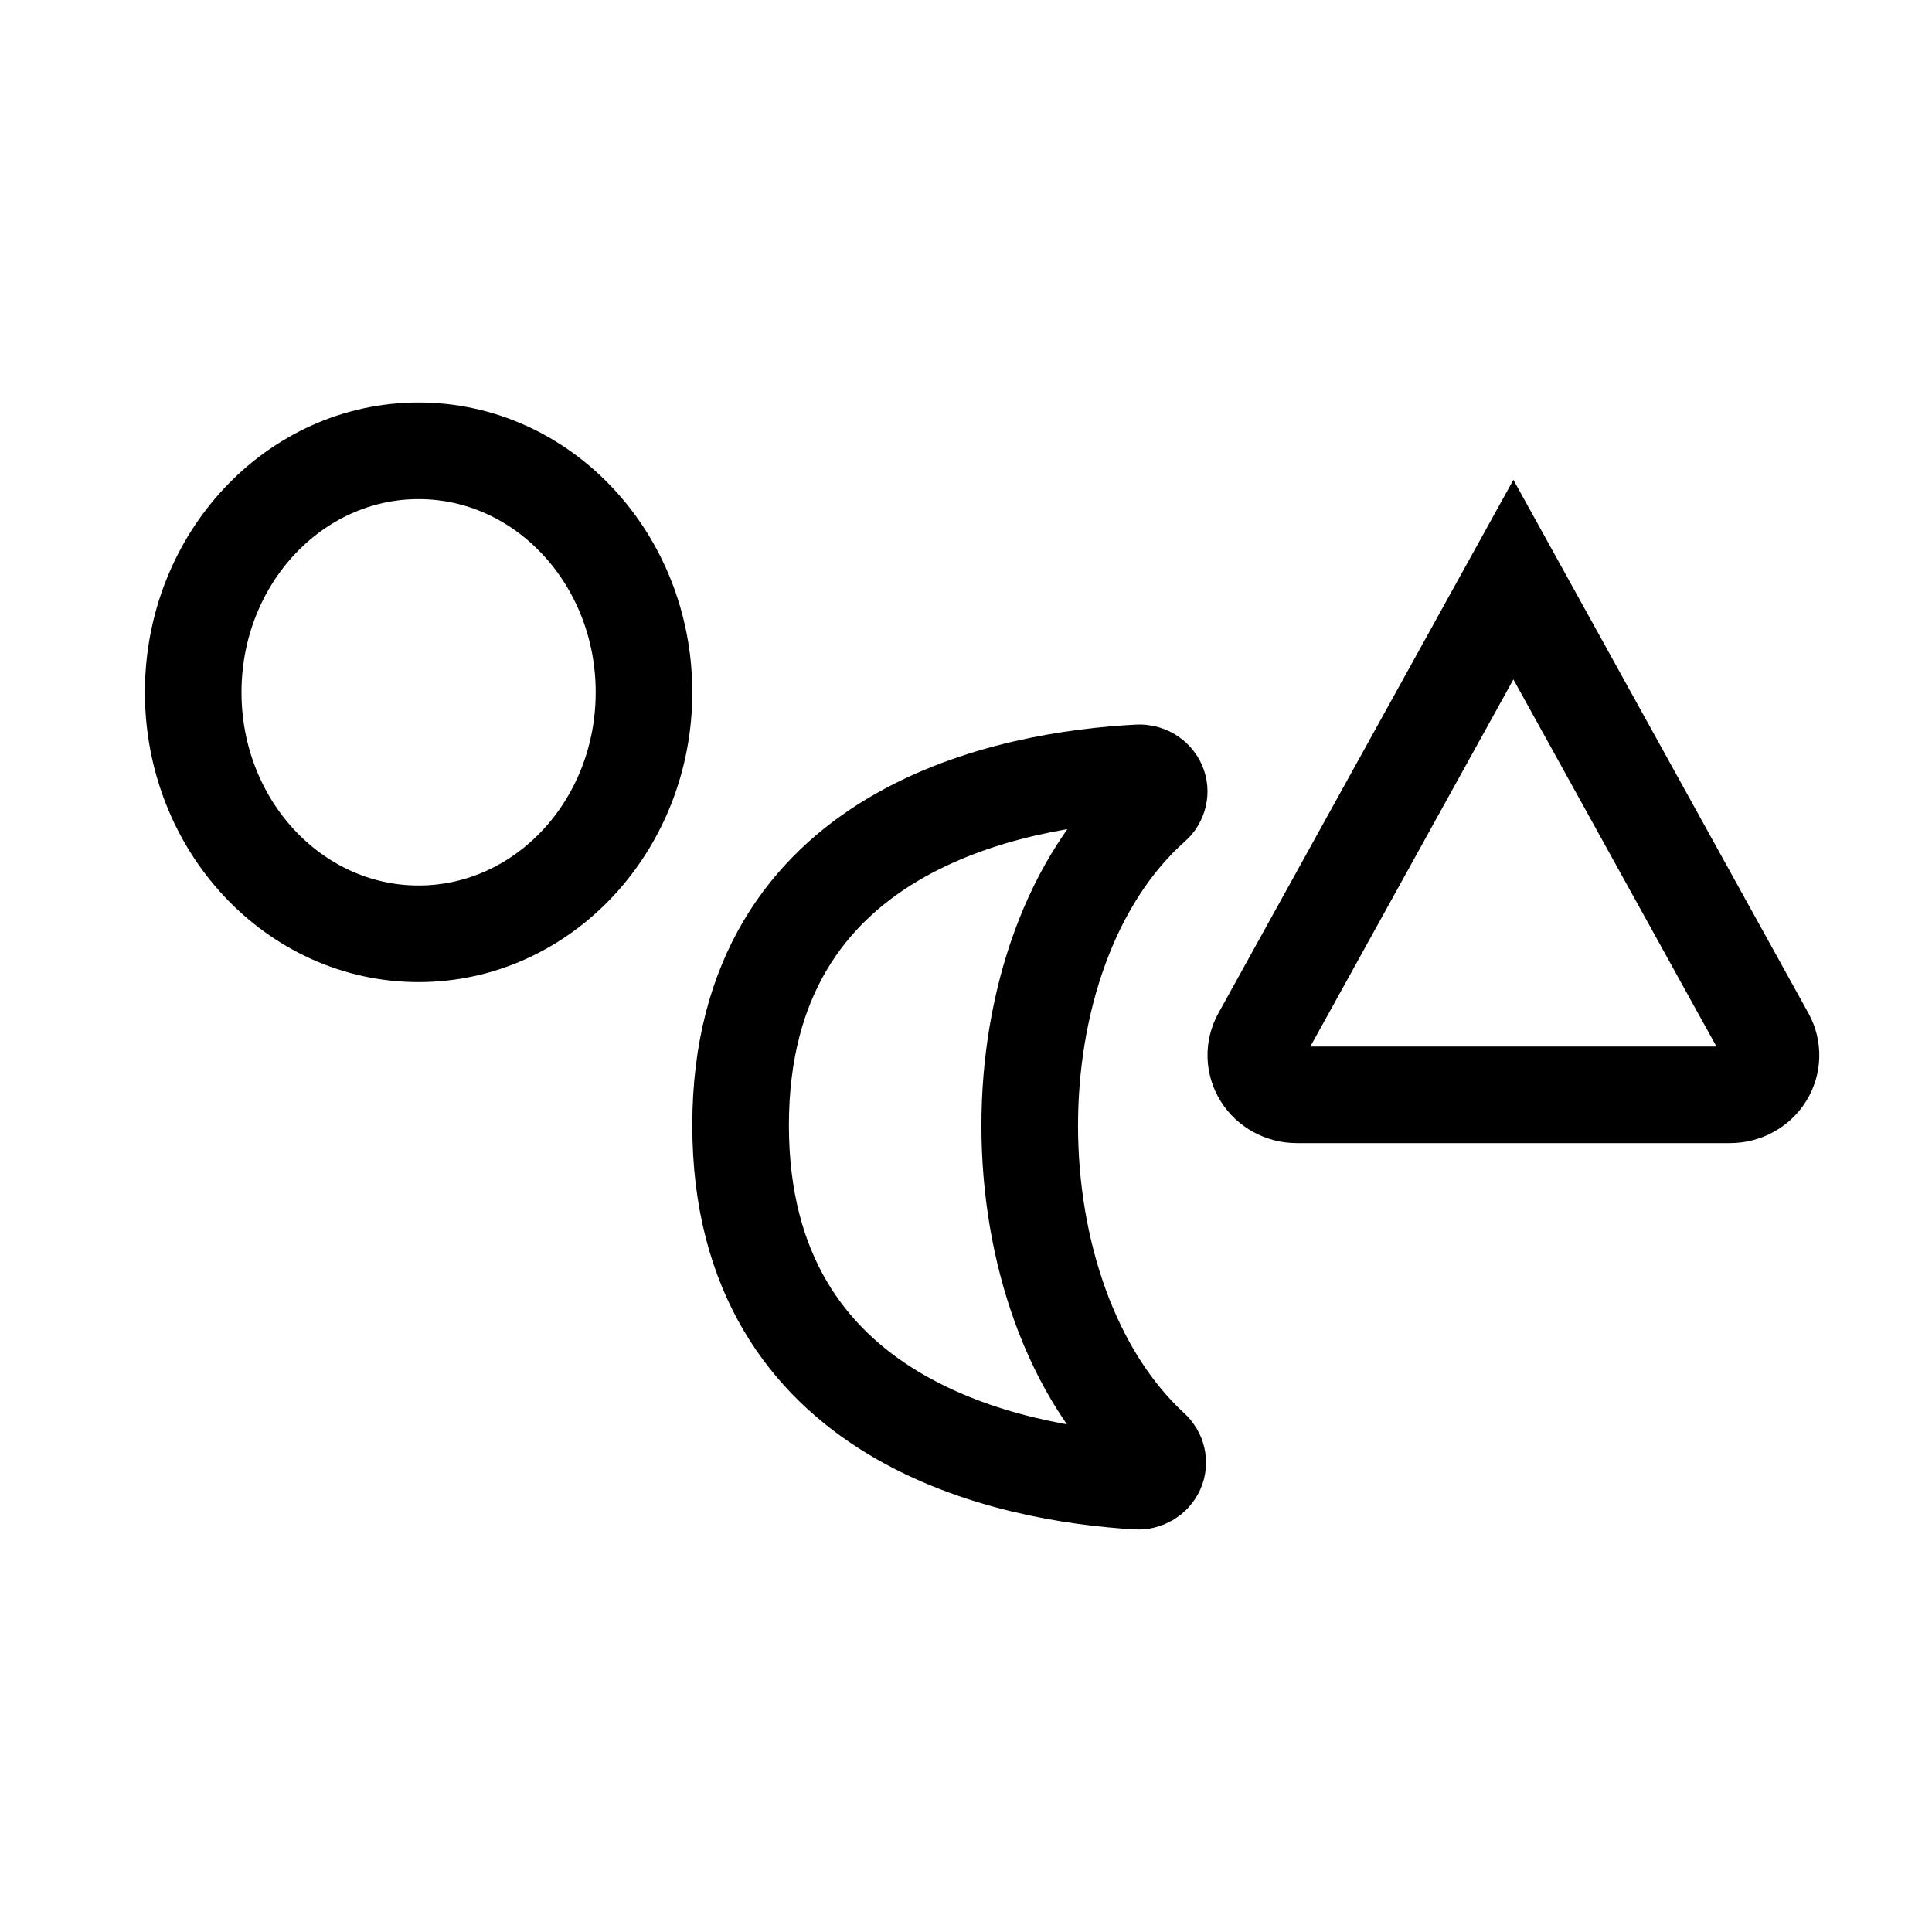
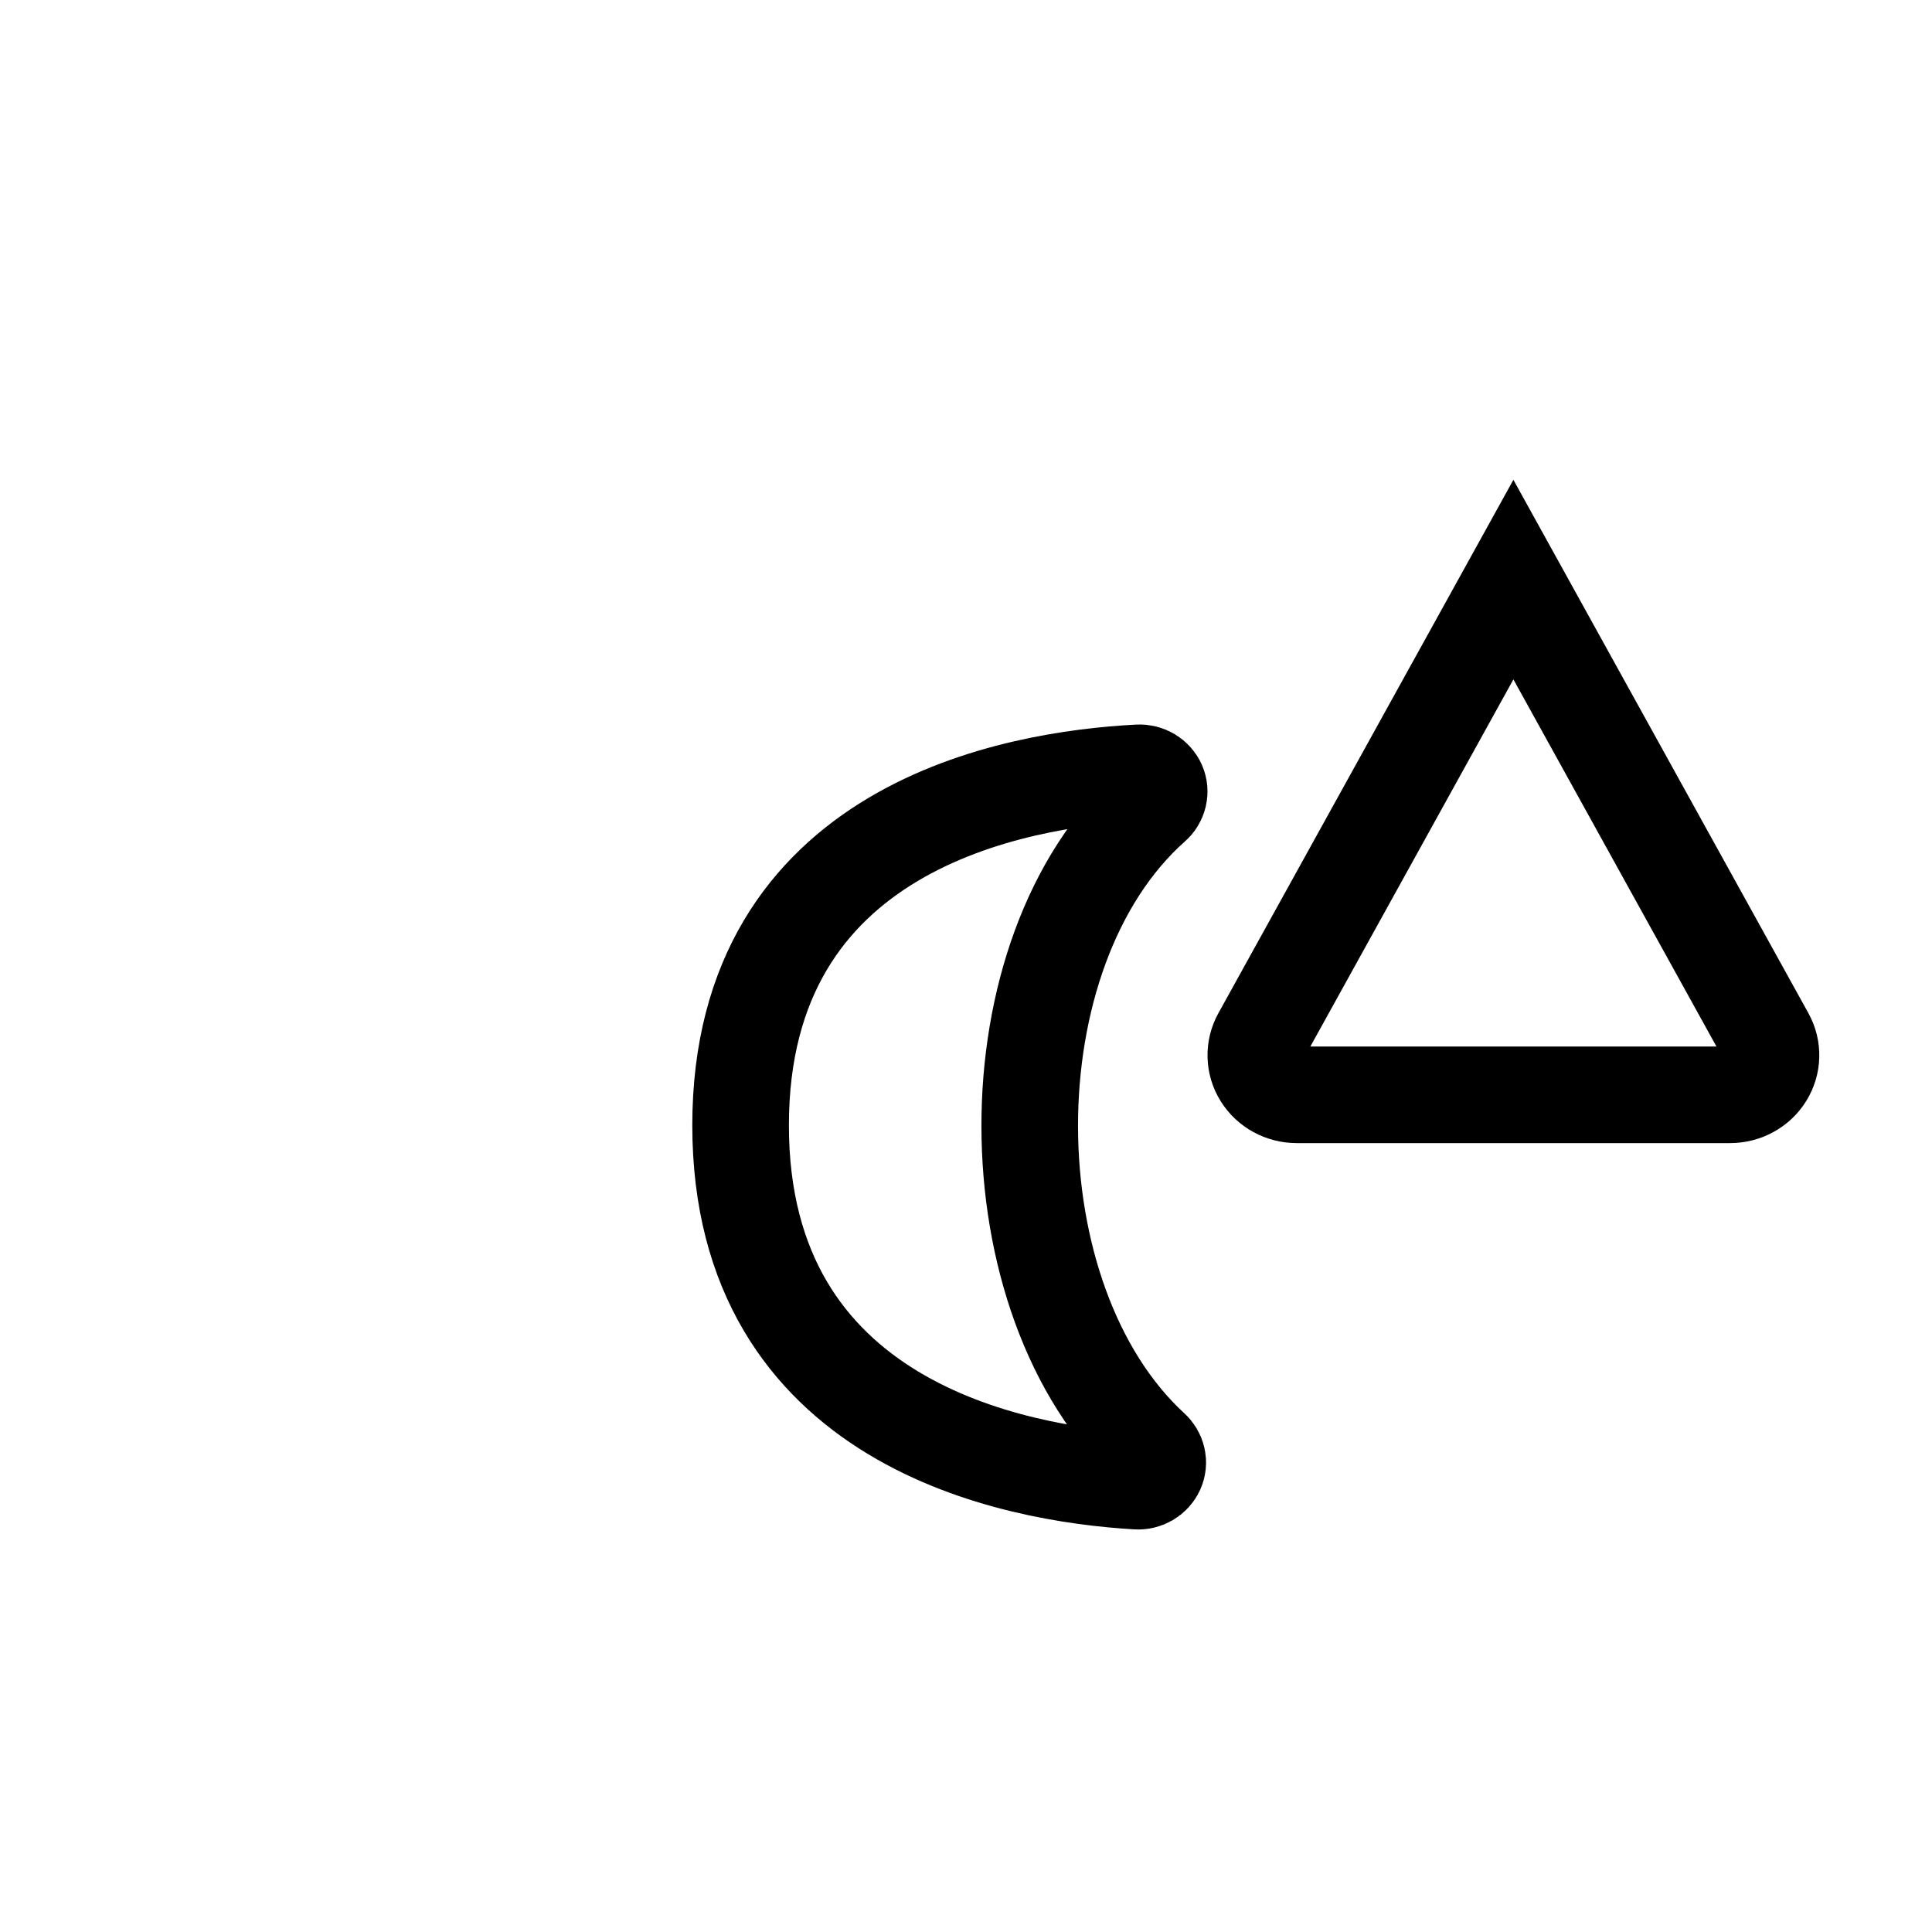
<svg xmlns="http://www.w3.org/2000/svg" width="60px" height="60px" viewBox="0 0 60 60" version="1.1">
  <title>rating-star-ribbon copy 2</title>
  <g id="Symbols" stroke="none" stroke-width="1" fill="none" fill-rule="evenodd">
    <g id="baby-care-cot-mobile" transform="translate(6, 14)" stroke="#000000" stroke-width="3">
      <path d="M29.759,30.99 C29.949,31.158 30.008,31.422 29.905,31.649 C29.802,31.876 29.561,32.017 29.303,31.998 C25.482,31.772 17,30.22 17,20.947 C17,11.674 25.502,10.201 29.357,10.001 C29.616,9.987 29.855,10.131 29.954,10.36 C30.053,10.588 29.989,10.852 29.796,11.016 C24.672,15.574 24.754,26.385 29.759,30.99 Z" id="Path" />
      <path d="M48.85,18.193 L41,4 L33.15,18.193 C32.94,18.573 32.951,19.033 33.181,19.403 C33.41,19.774 33.824,20 34.27,20 L47.73,20 C48.176,20 48.59,19.774 48.819,19.403 C49.049,19.033 49.06,18.573 48.85,18.193 Z" id="Path" />
-       <ellipse id="Oval" cx="7" cy="7.5" rx="7" ry="7.5" />
    </g>
  </g>
</svg>